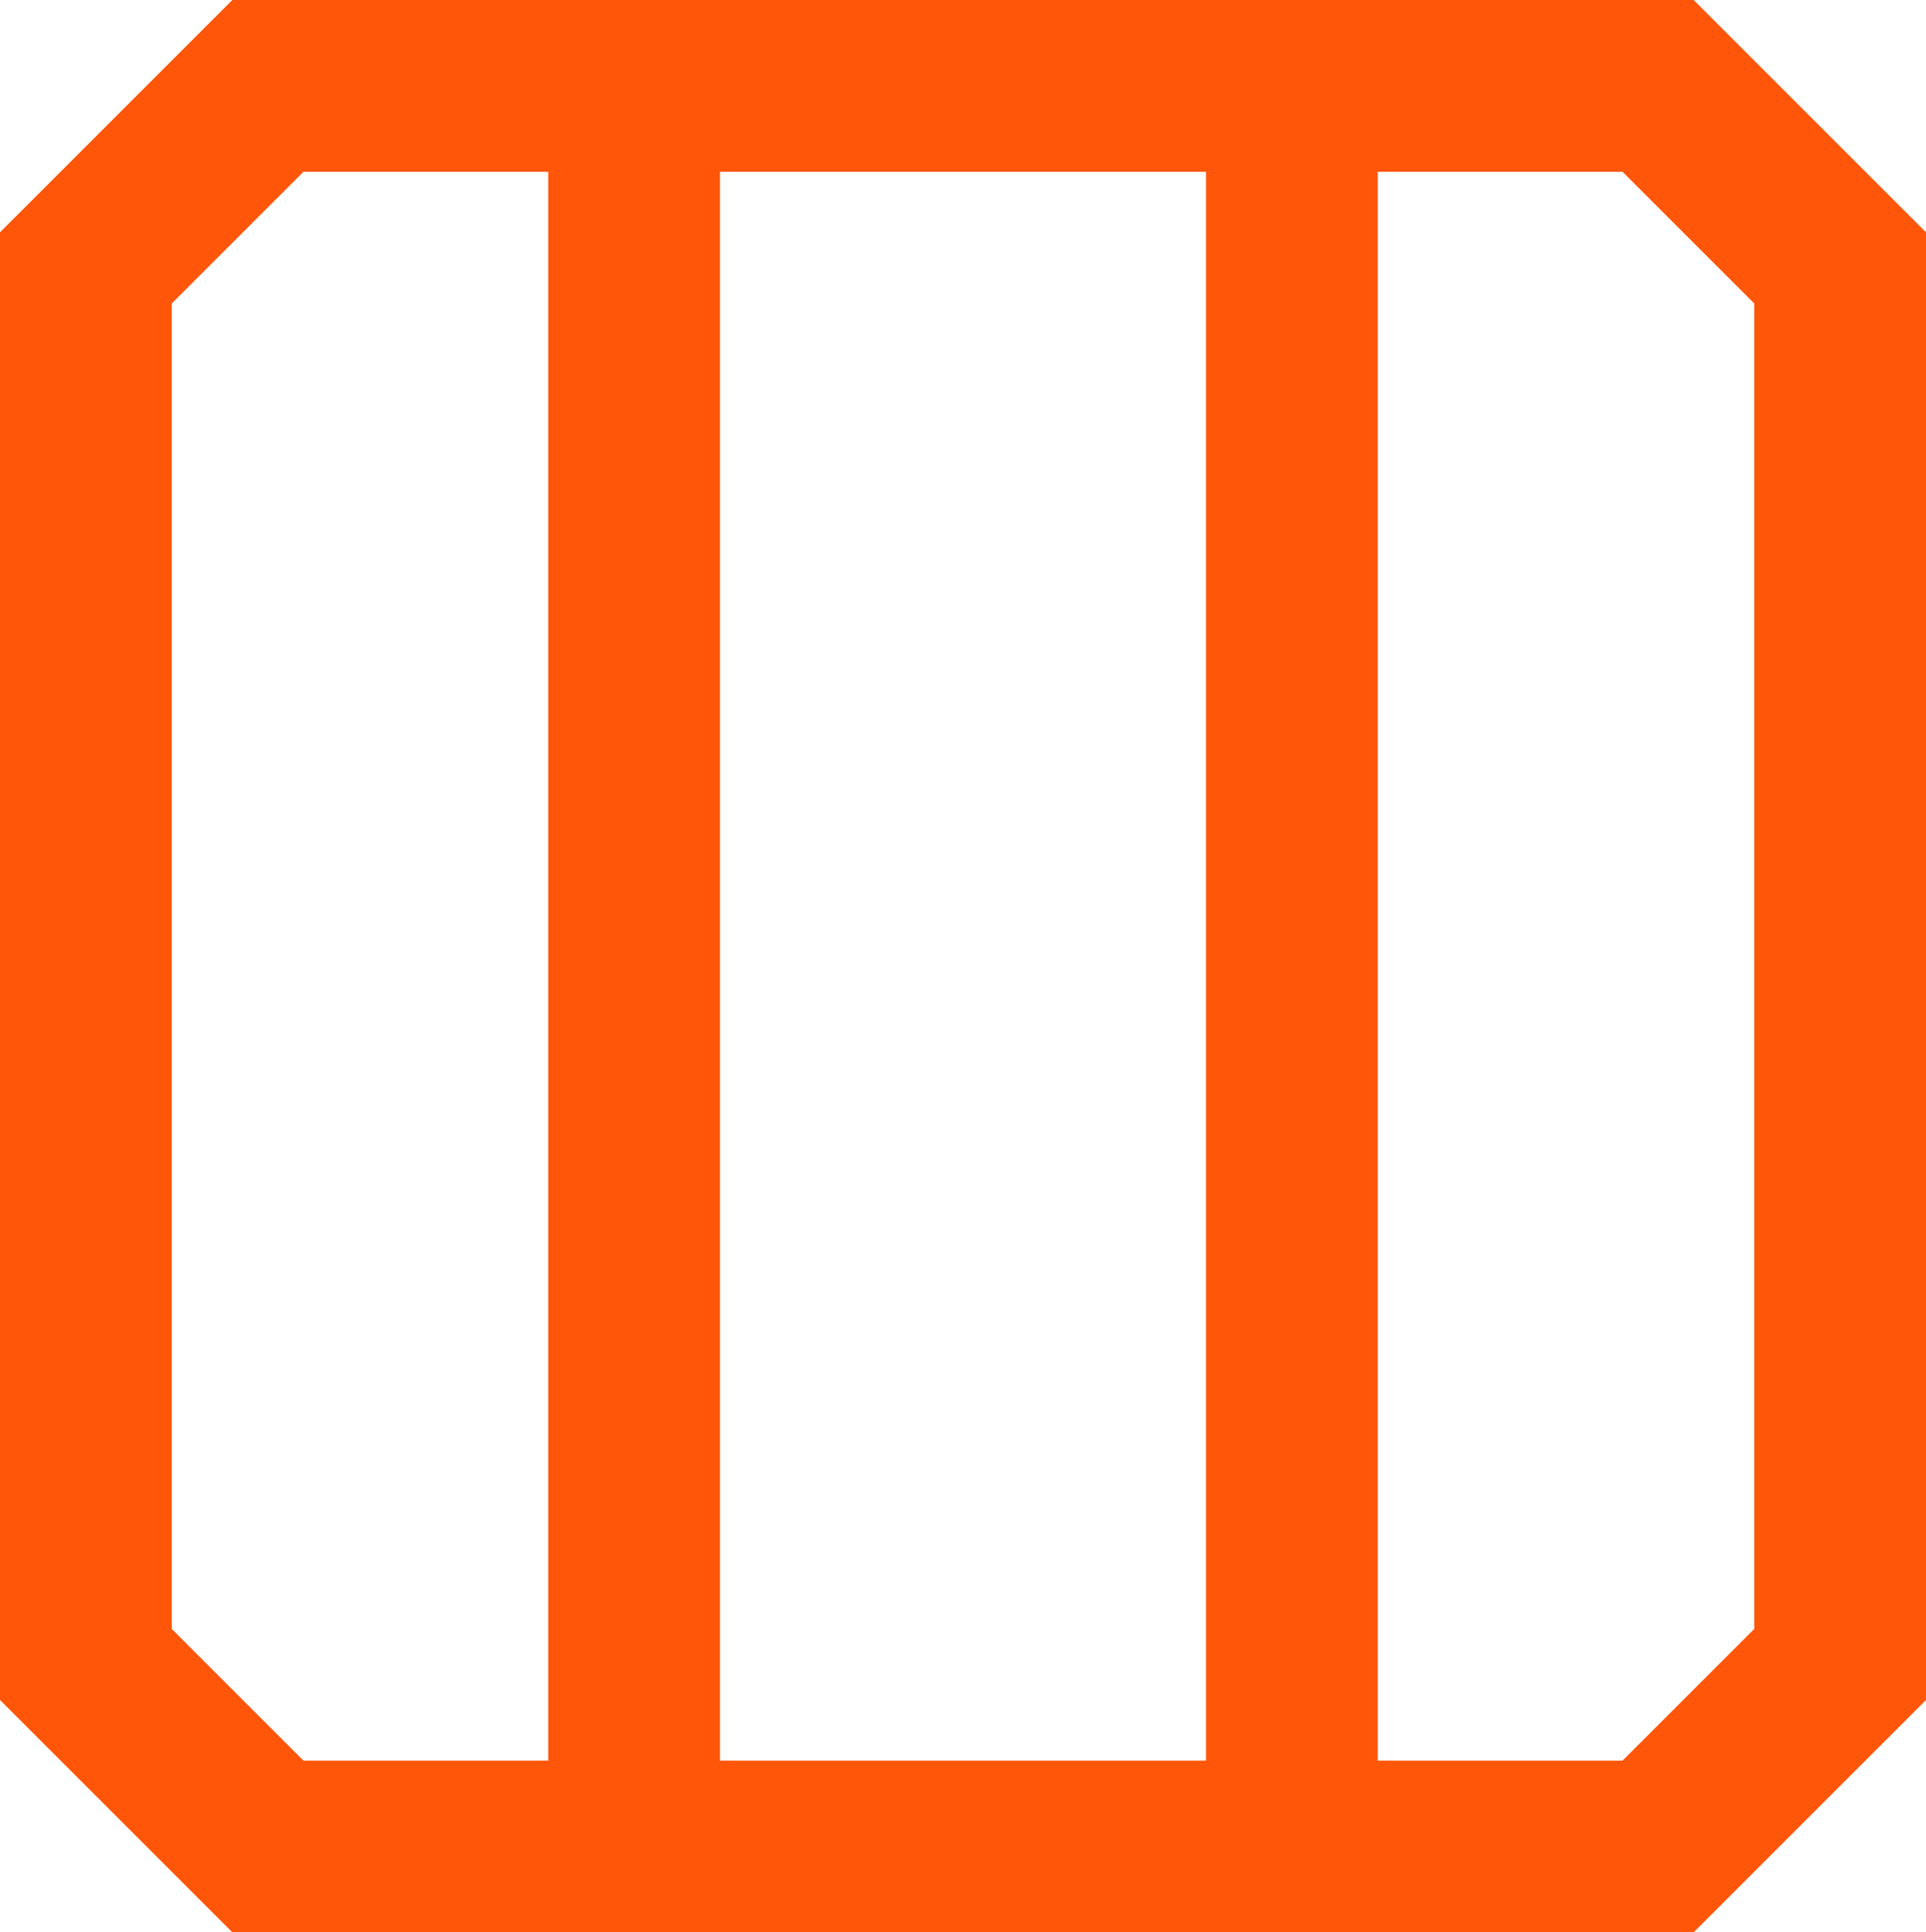
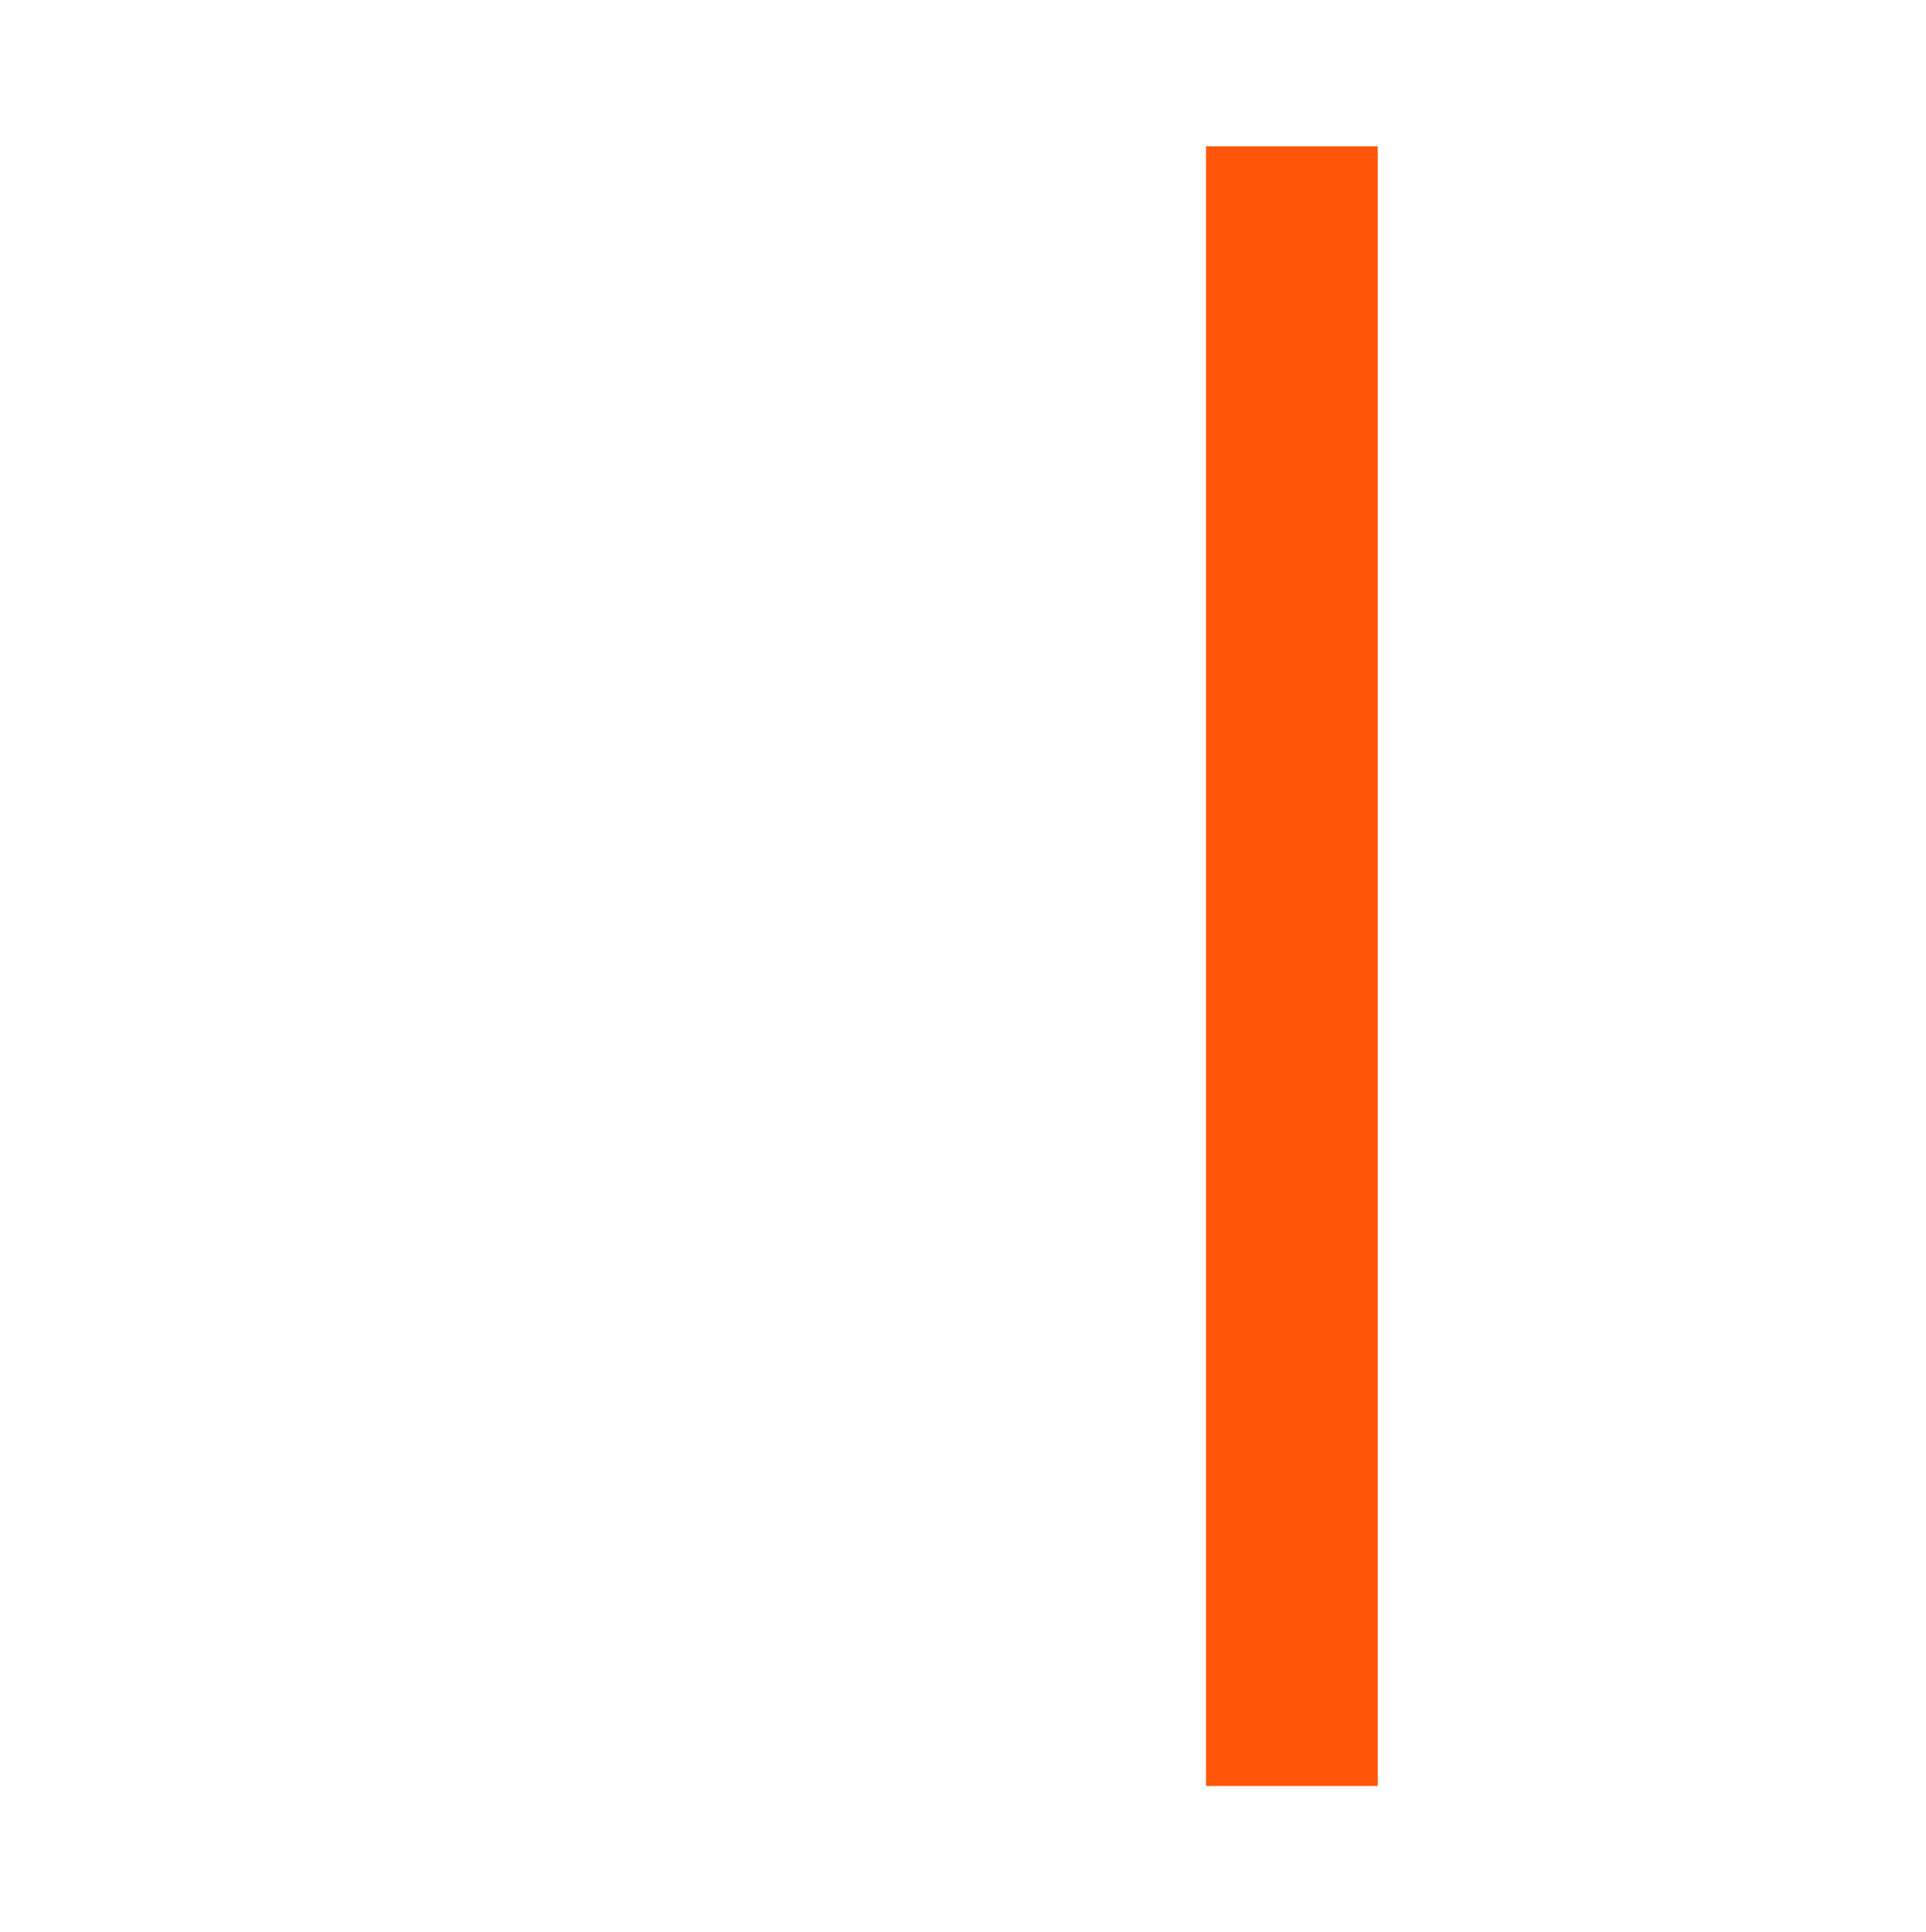
<svg xmlns="http://www.w3.org/2000/svg" id="b" viewBox="0 0 44.849 45">
  <g id="c">
-     <path d="m37.782,4l1.534,1.534,1.534,1.534v30.866l-1.534,1.534-1.534,1.534H7.067l-2.275-2.275-.792-.792V7.067l.792-.792,2.275-2.275h30.715m1.657-4H5.41C3.297,2.113,2.113,3.297,0,5.41v34.18c2.113,2.113,3.297,3.297,5.41,5.41h34.029c2.113-2.113,3.297-3.297,5.41-5.41V5.41c-2.113-2.113-3.297-3.297-5.41-5.41h0Z" style="fill:#ff5609; stroke-width:0px;" />
    <line x1="30.083" y1="3.408" x2="30.083" y2="41.592" style="fill:none; stroke:#ff5609; stroke-miterlimit:10; stroke-width:4px;" />
-     <line x1="14.766" y1="3.408" x2="14.766" y2="41.592" style="fill:none; stroke:#ff5609; stroke-miterlimit:10; stroke-width:4px;" />
  </g>
</svg>